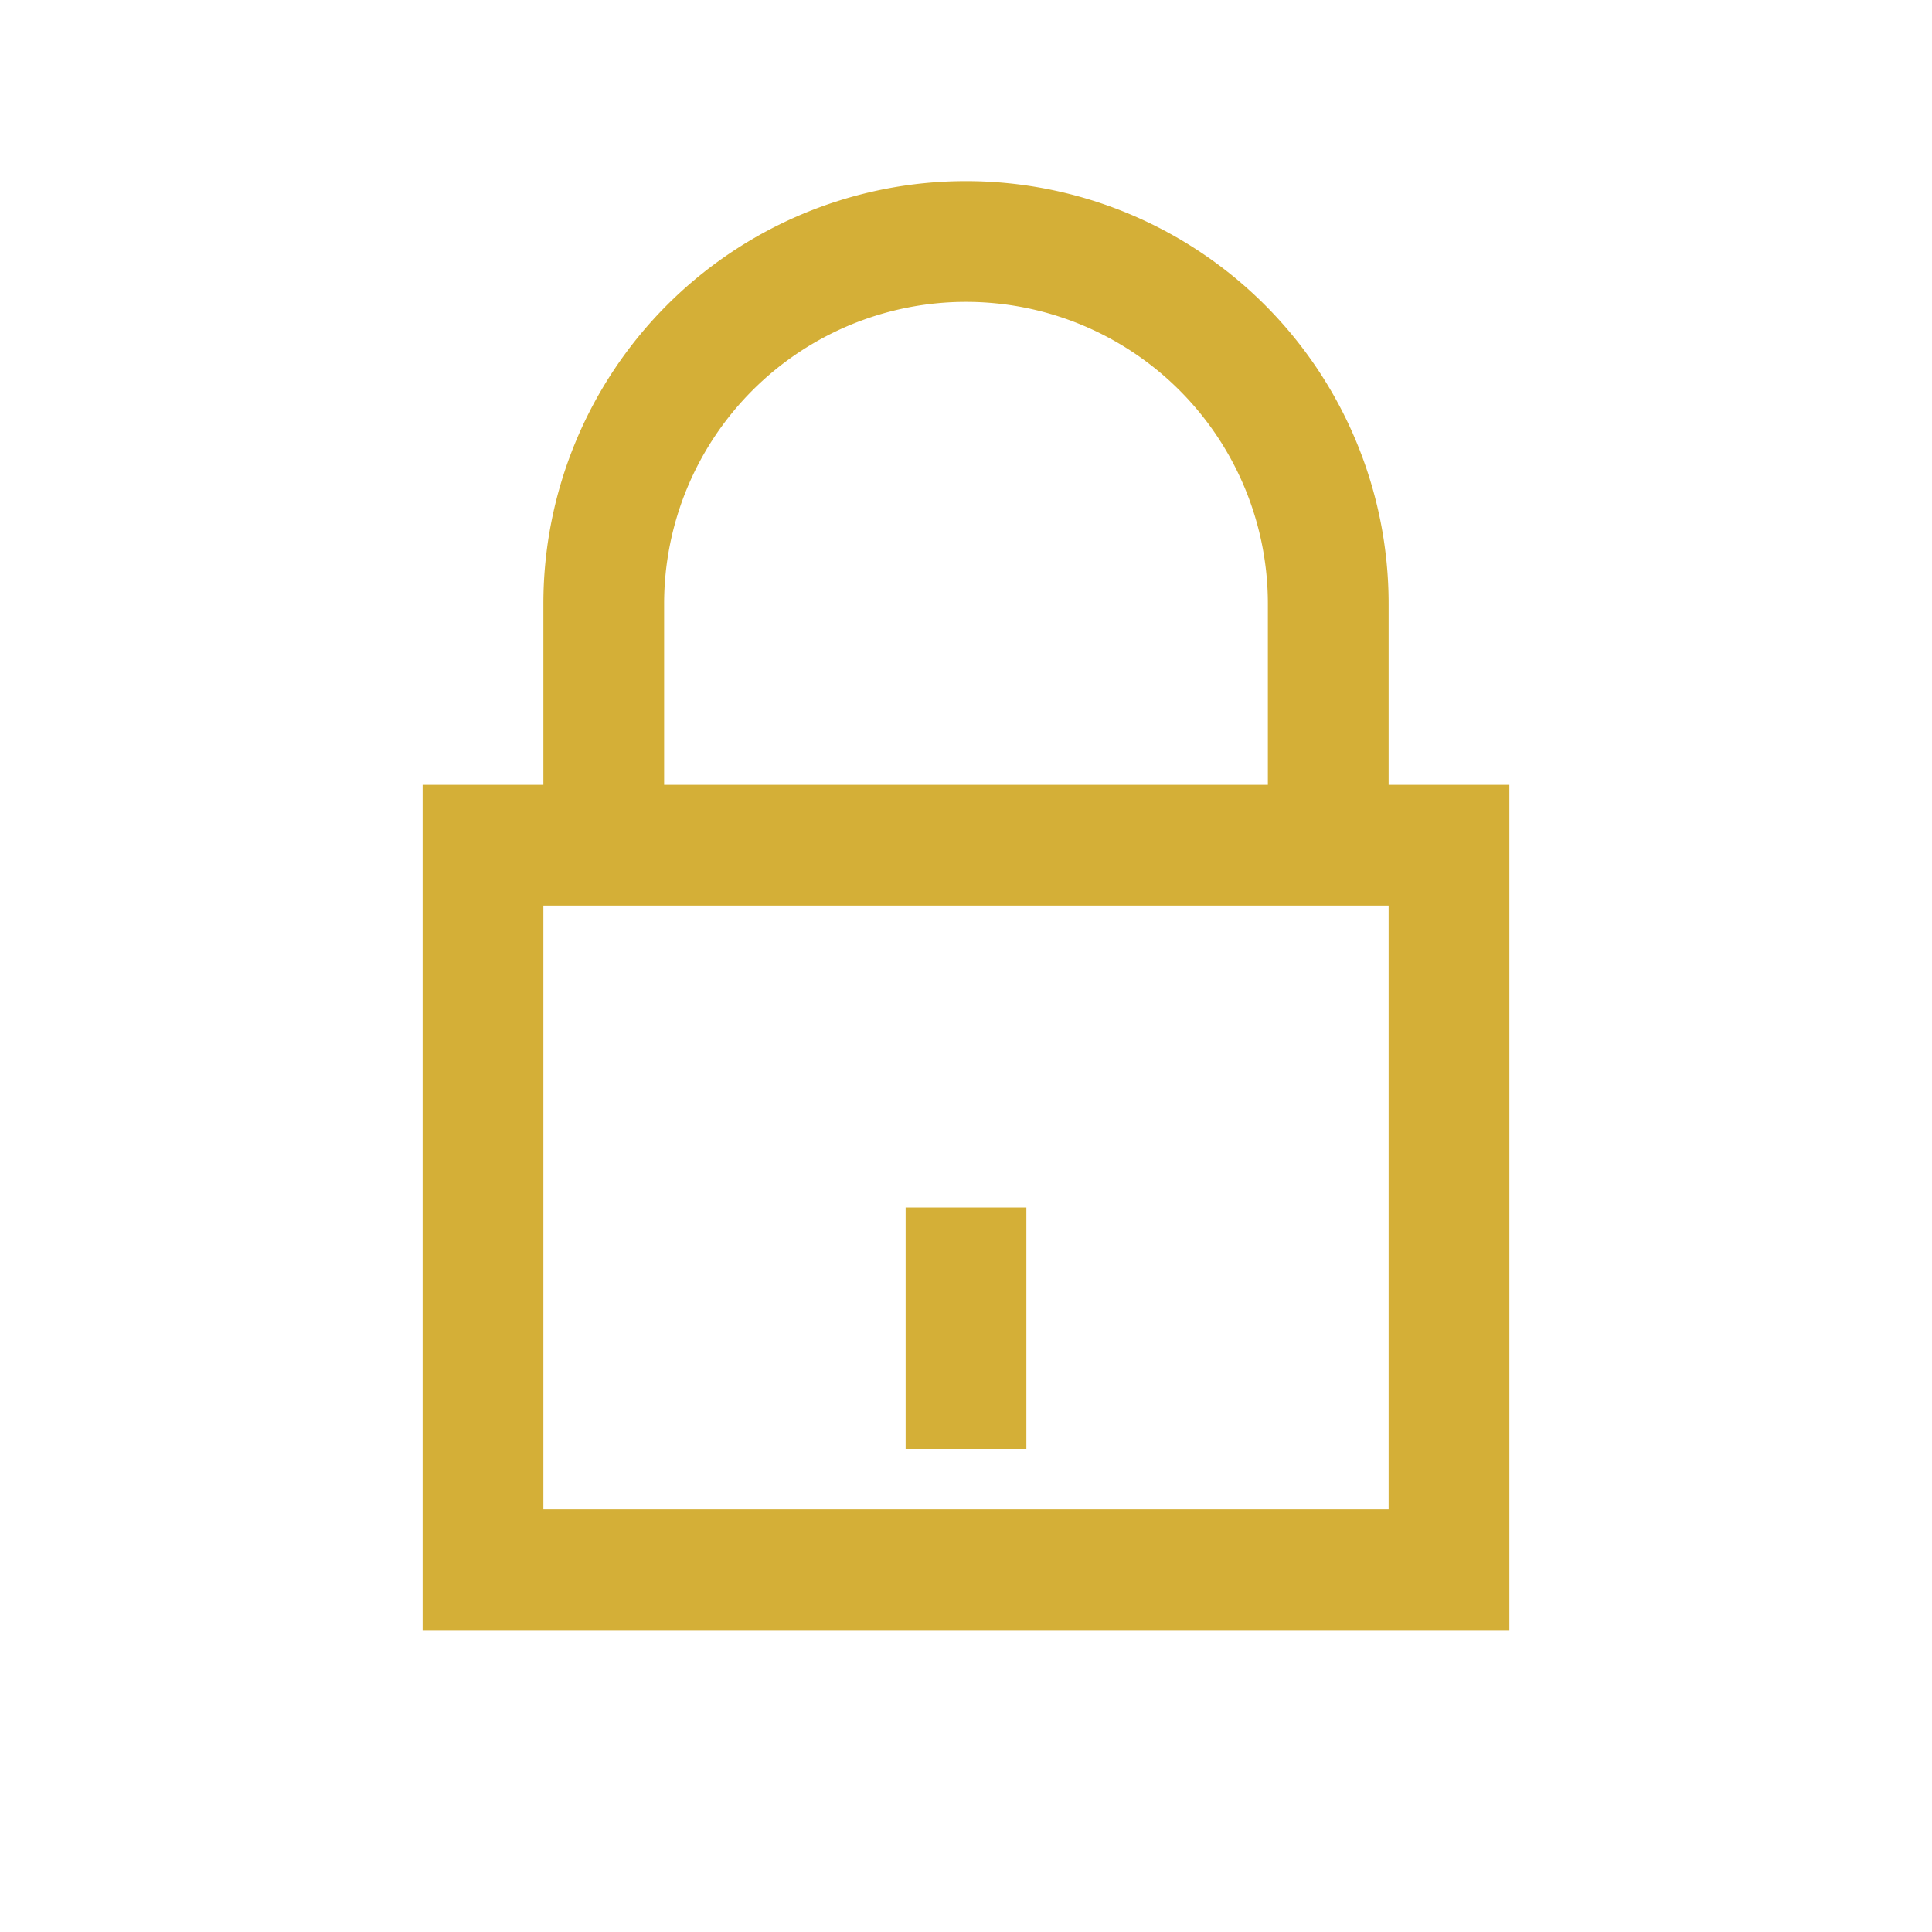
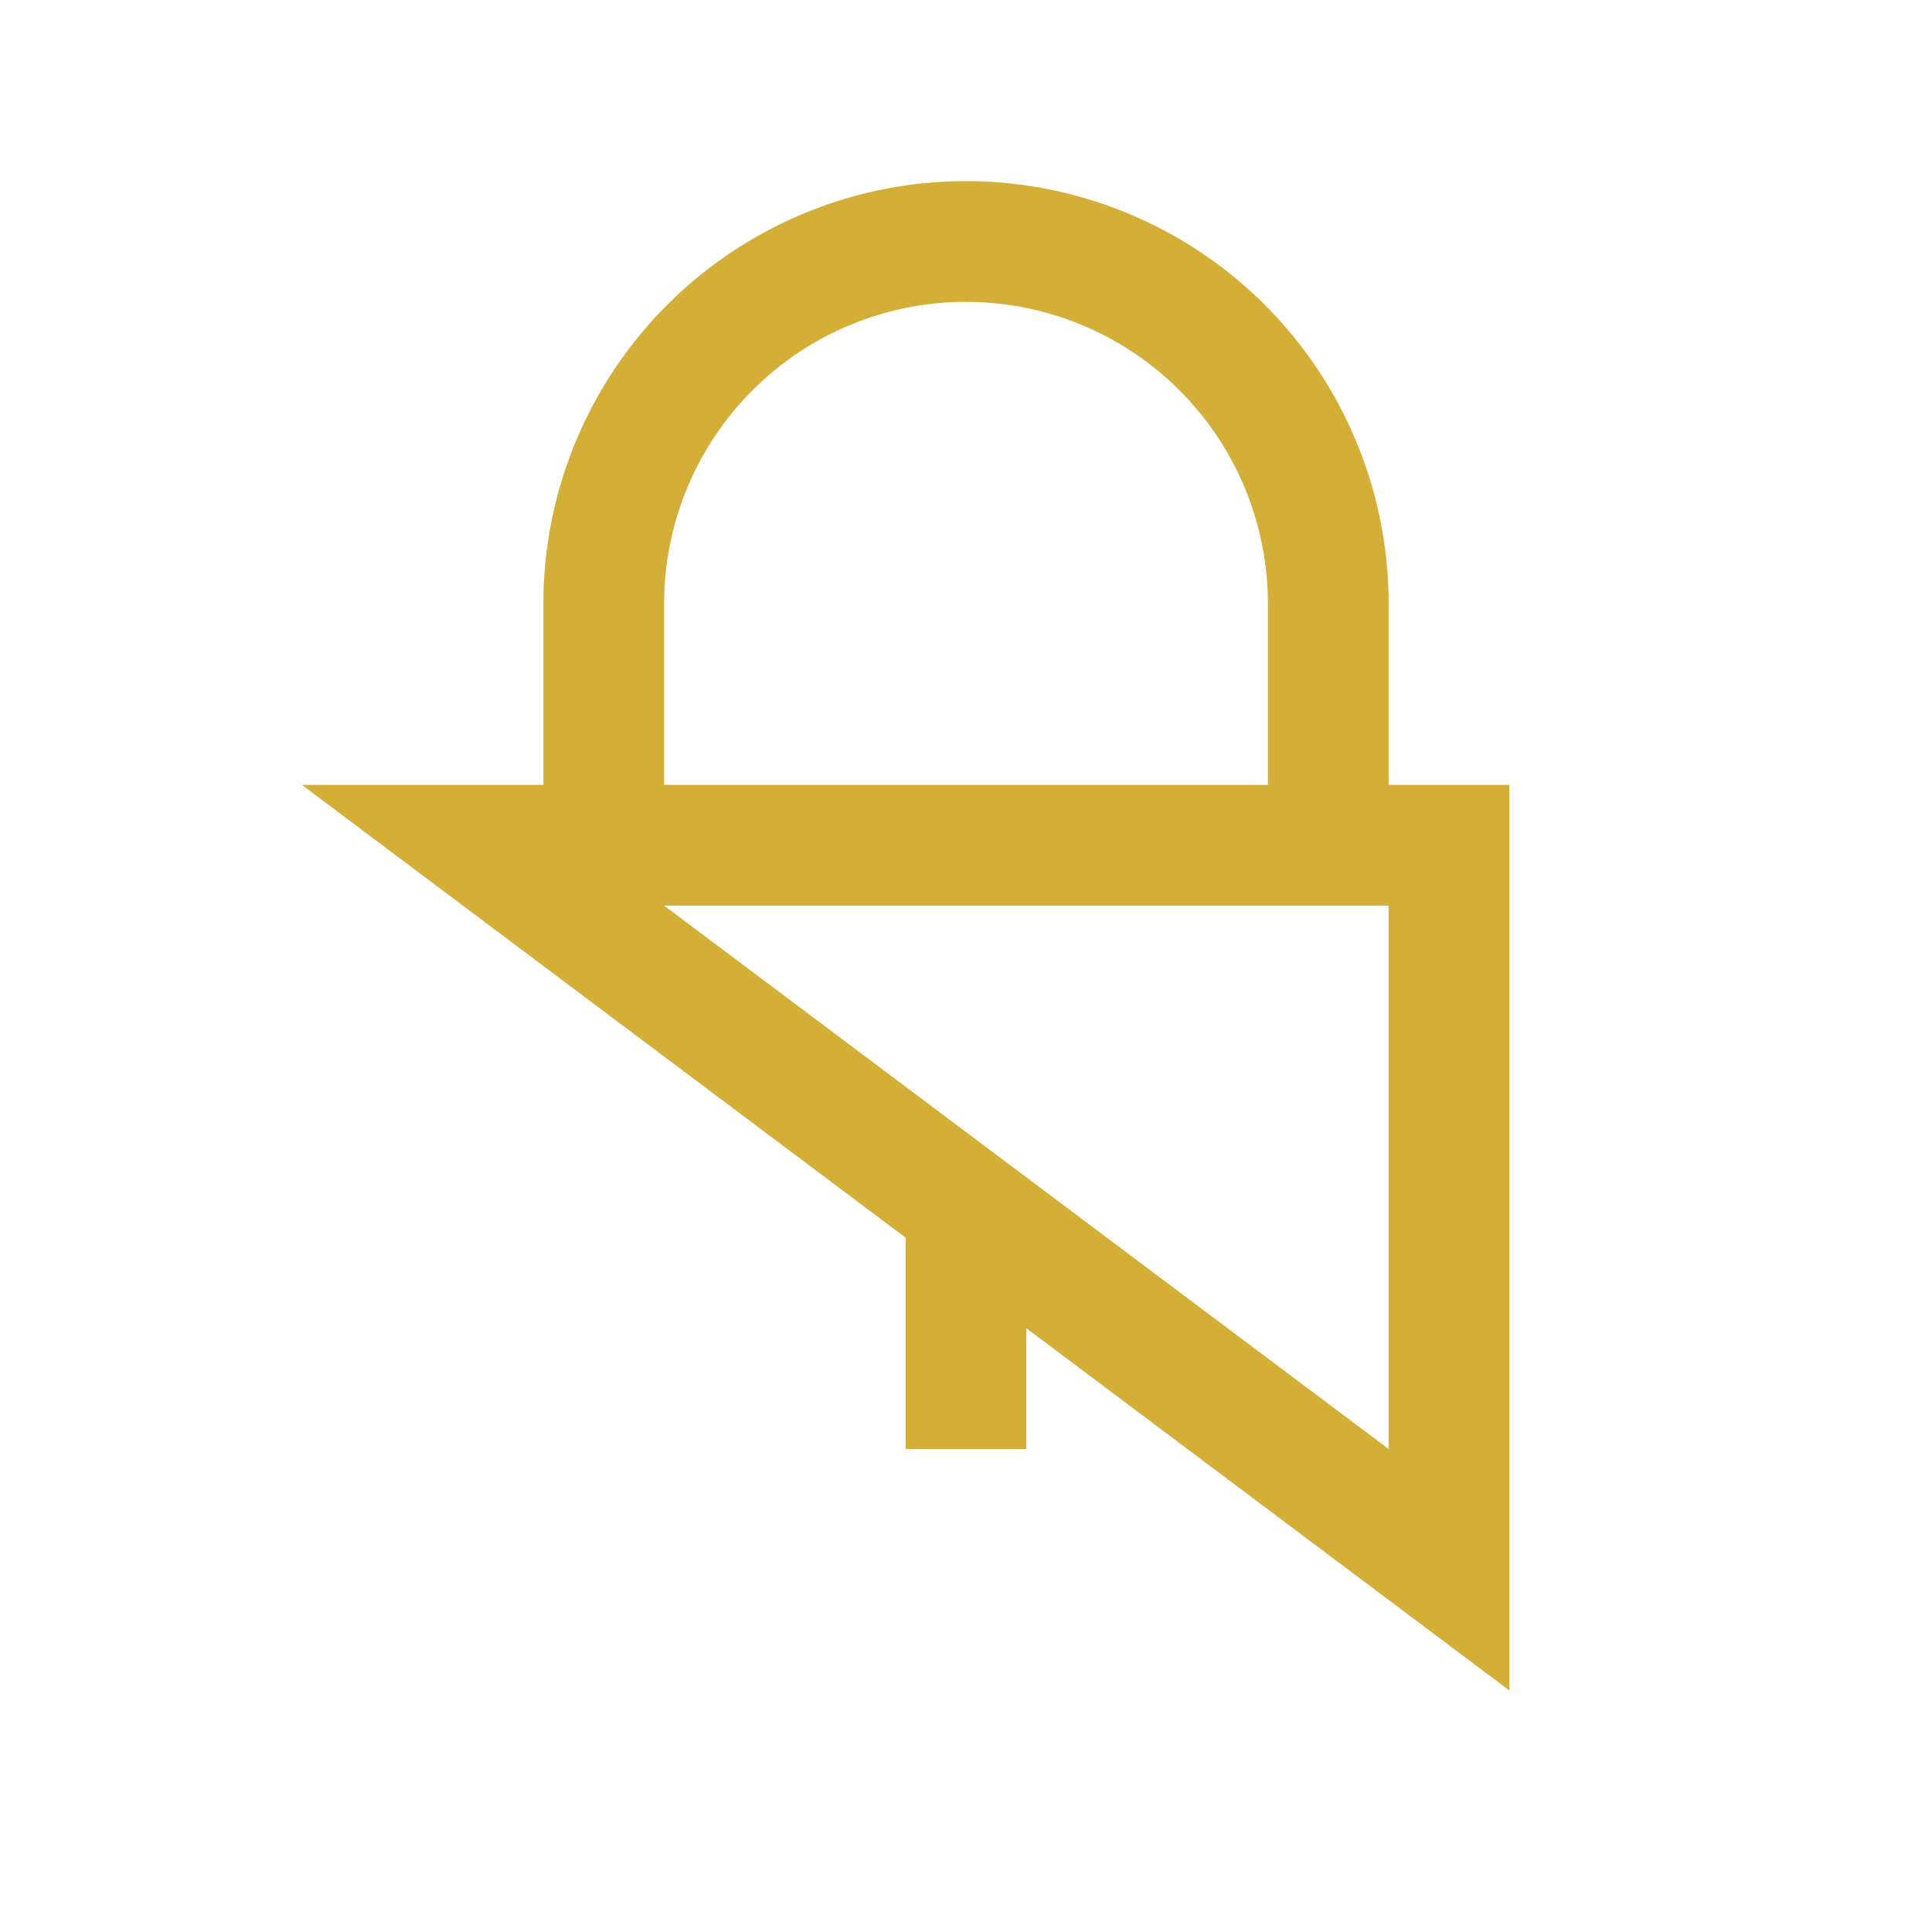
<svg xmlns="http://www.w3.org/2000/svg" width="32" height="32" viewBox="0 0 32 32">
-   <path fill="none" stroke="#D4AF37" stroke-width="2" d="M8 14h16v12H8zM10 14V10a6 6 0 0 1 12 0v4m-6 6v4" />
+   <path fill="none" stroke="#D4AF37" stroke-width="2" d="M8 14h16v12zM10 14V10a6 6 0 0 1 12 0v4m-6 6v4" />
</svg>